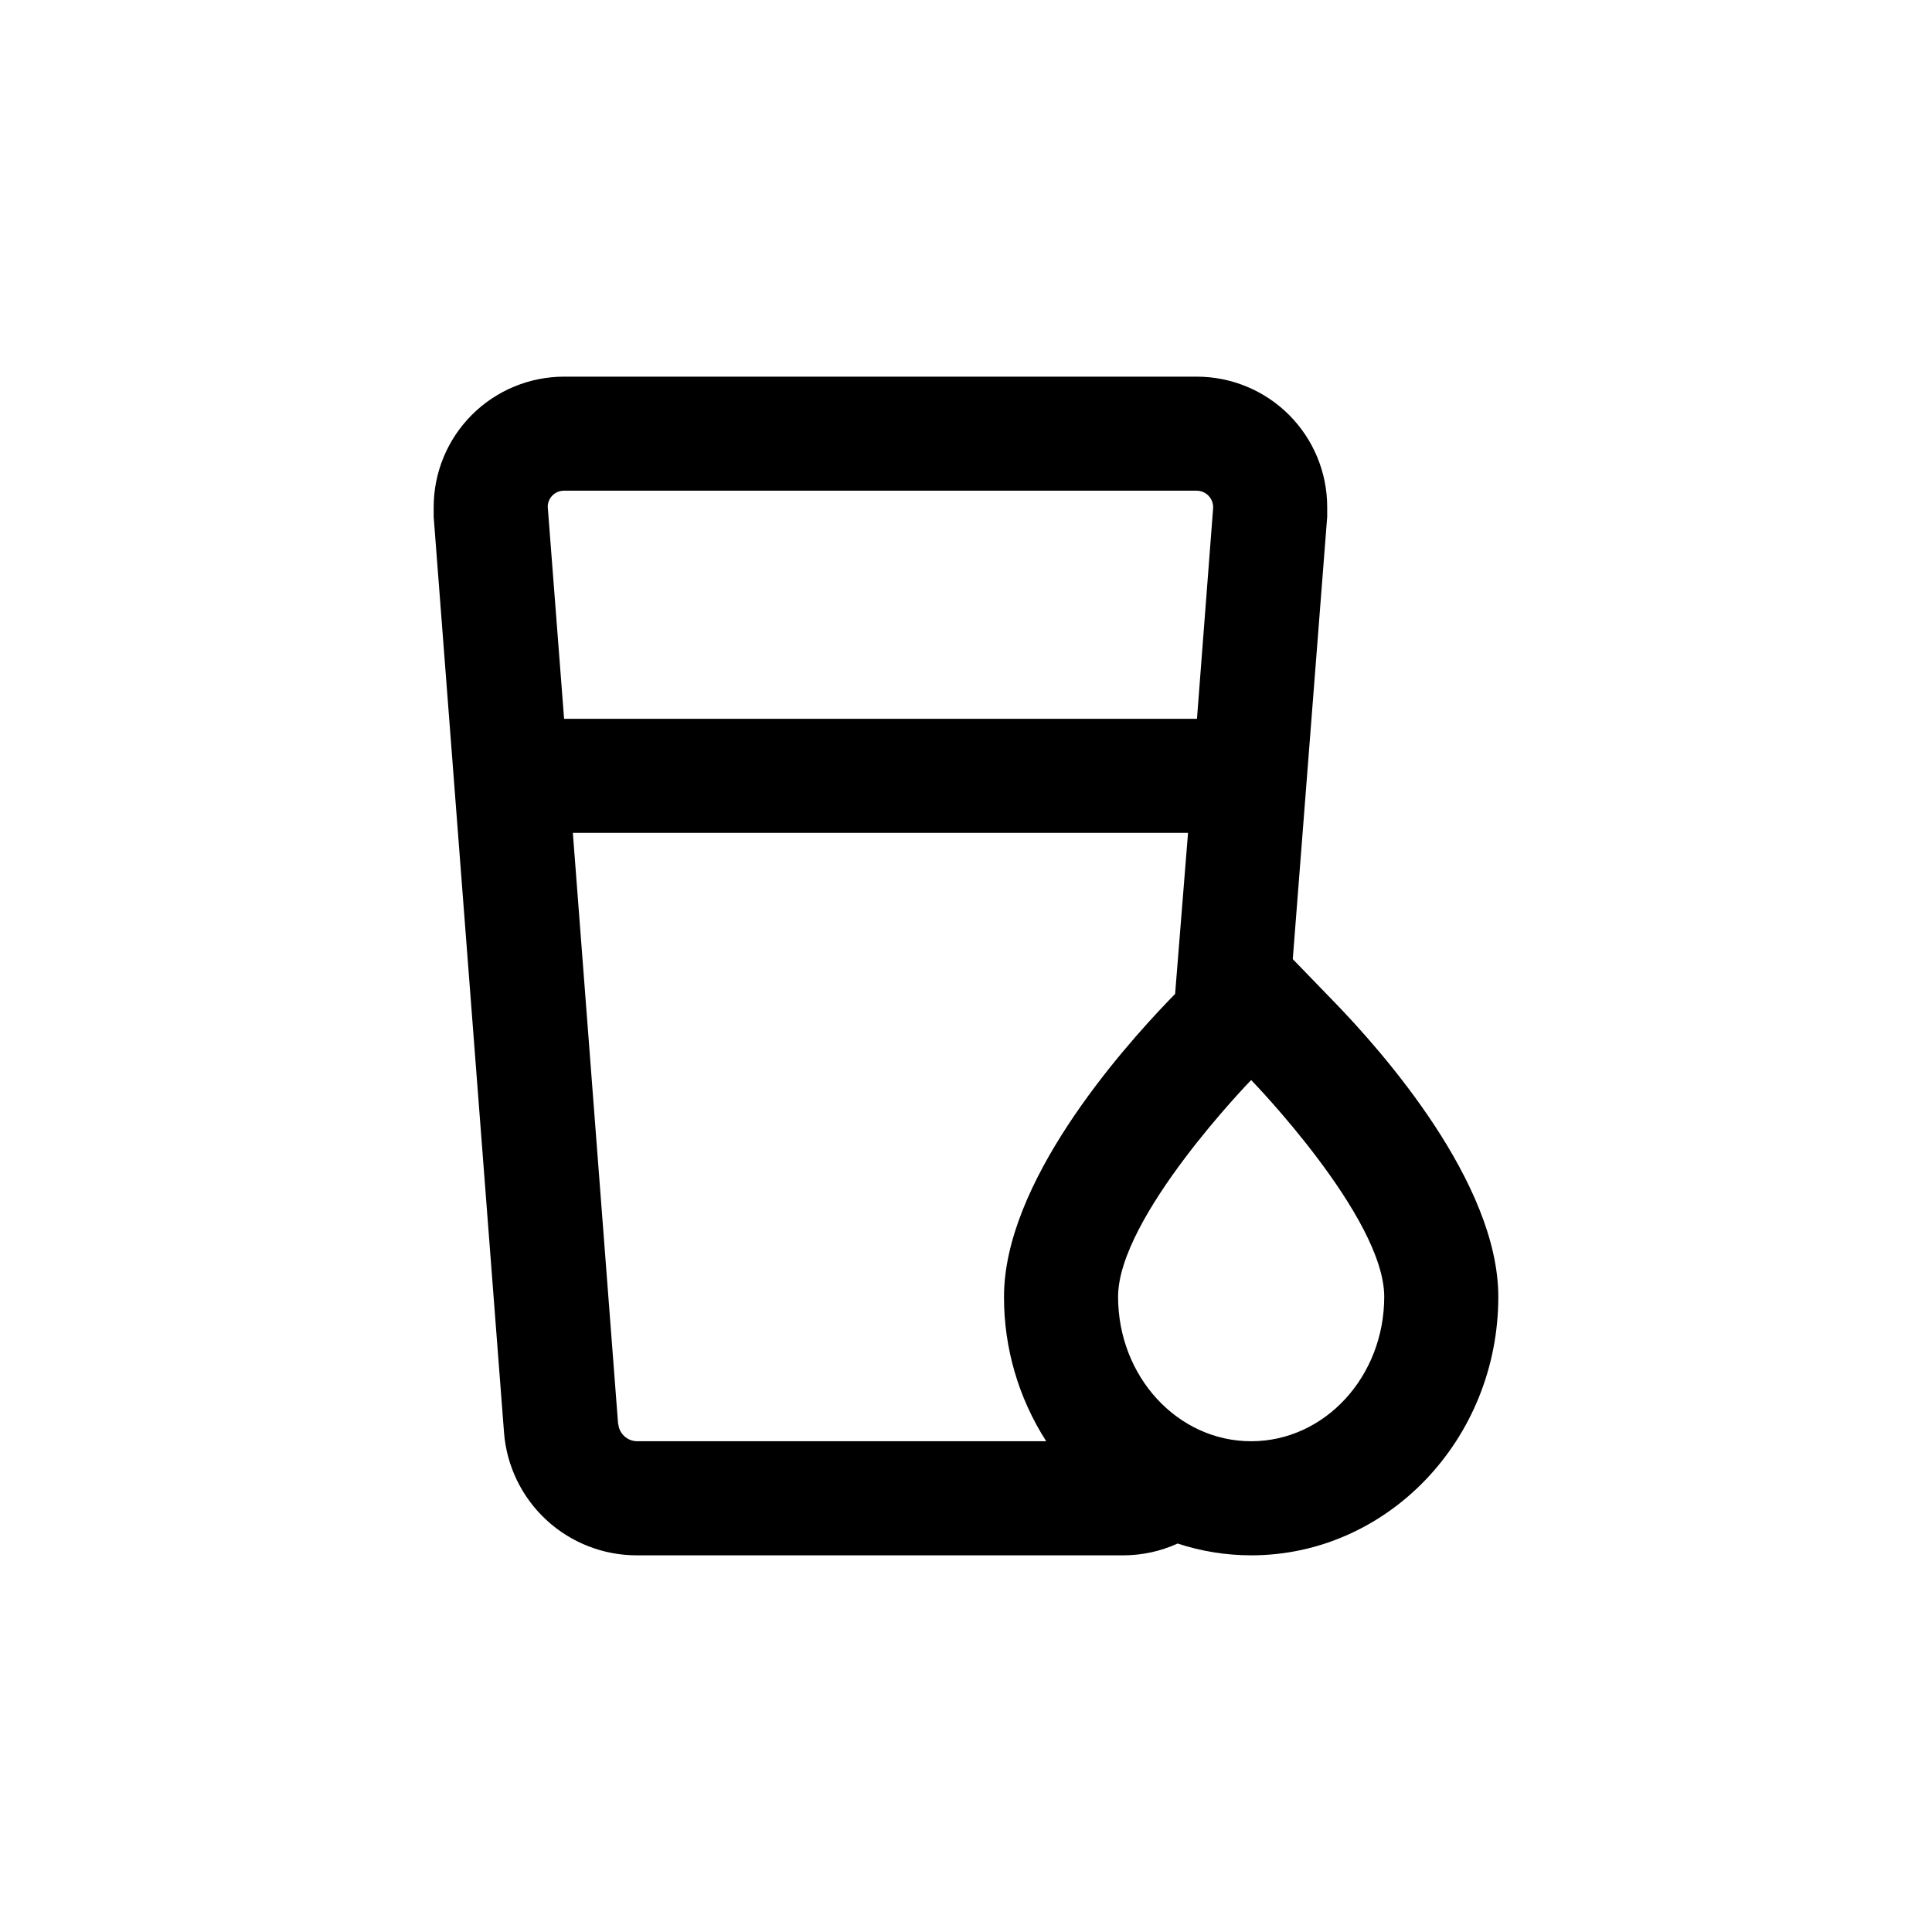
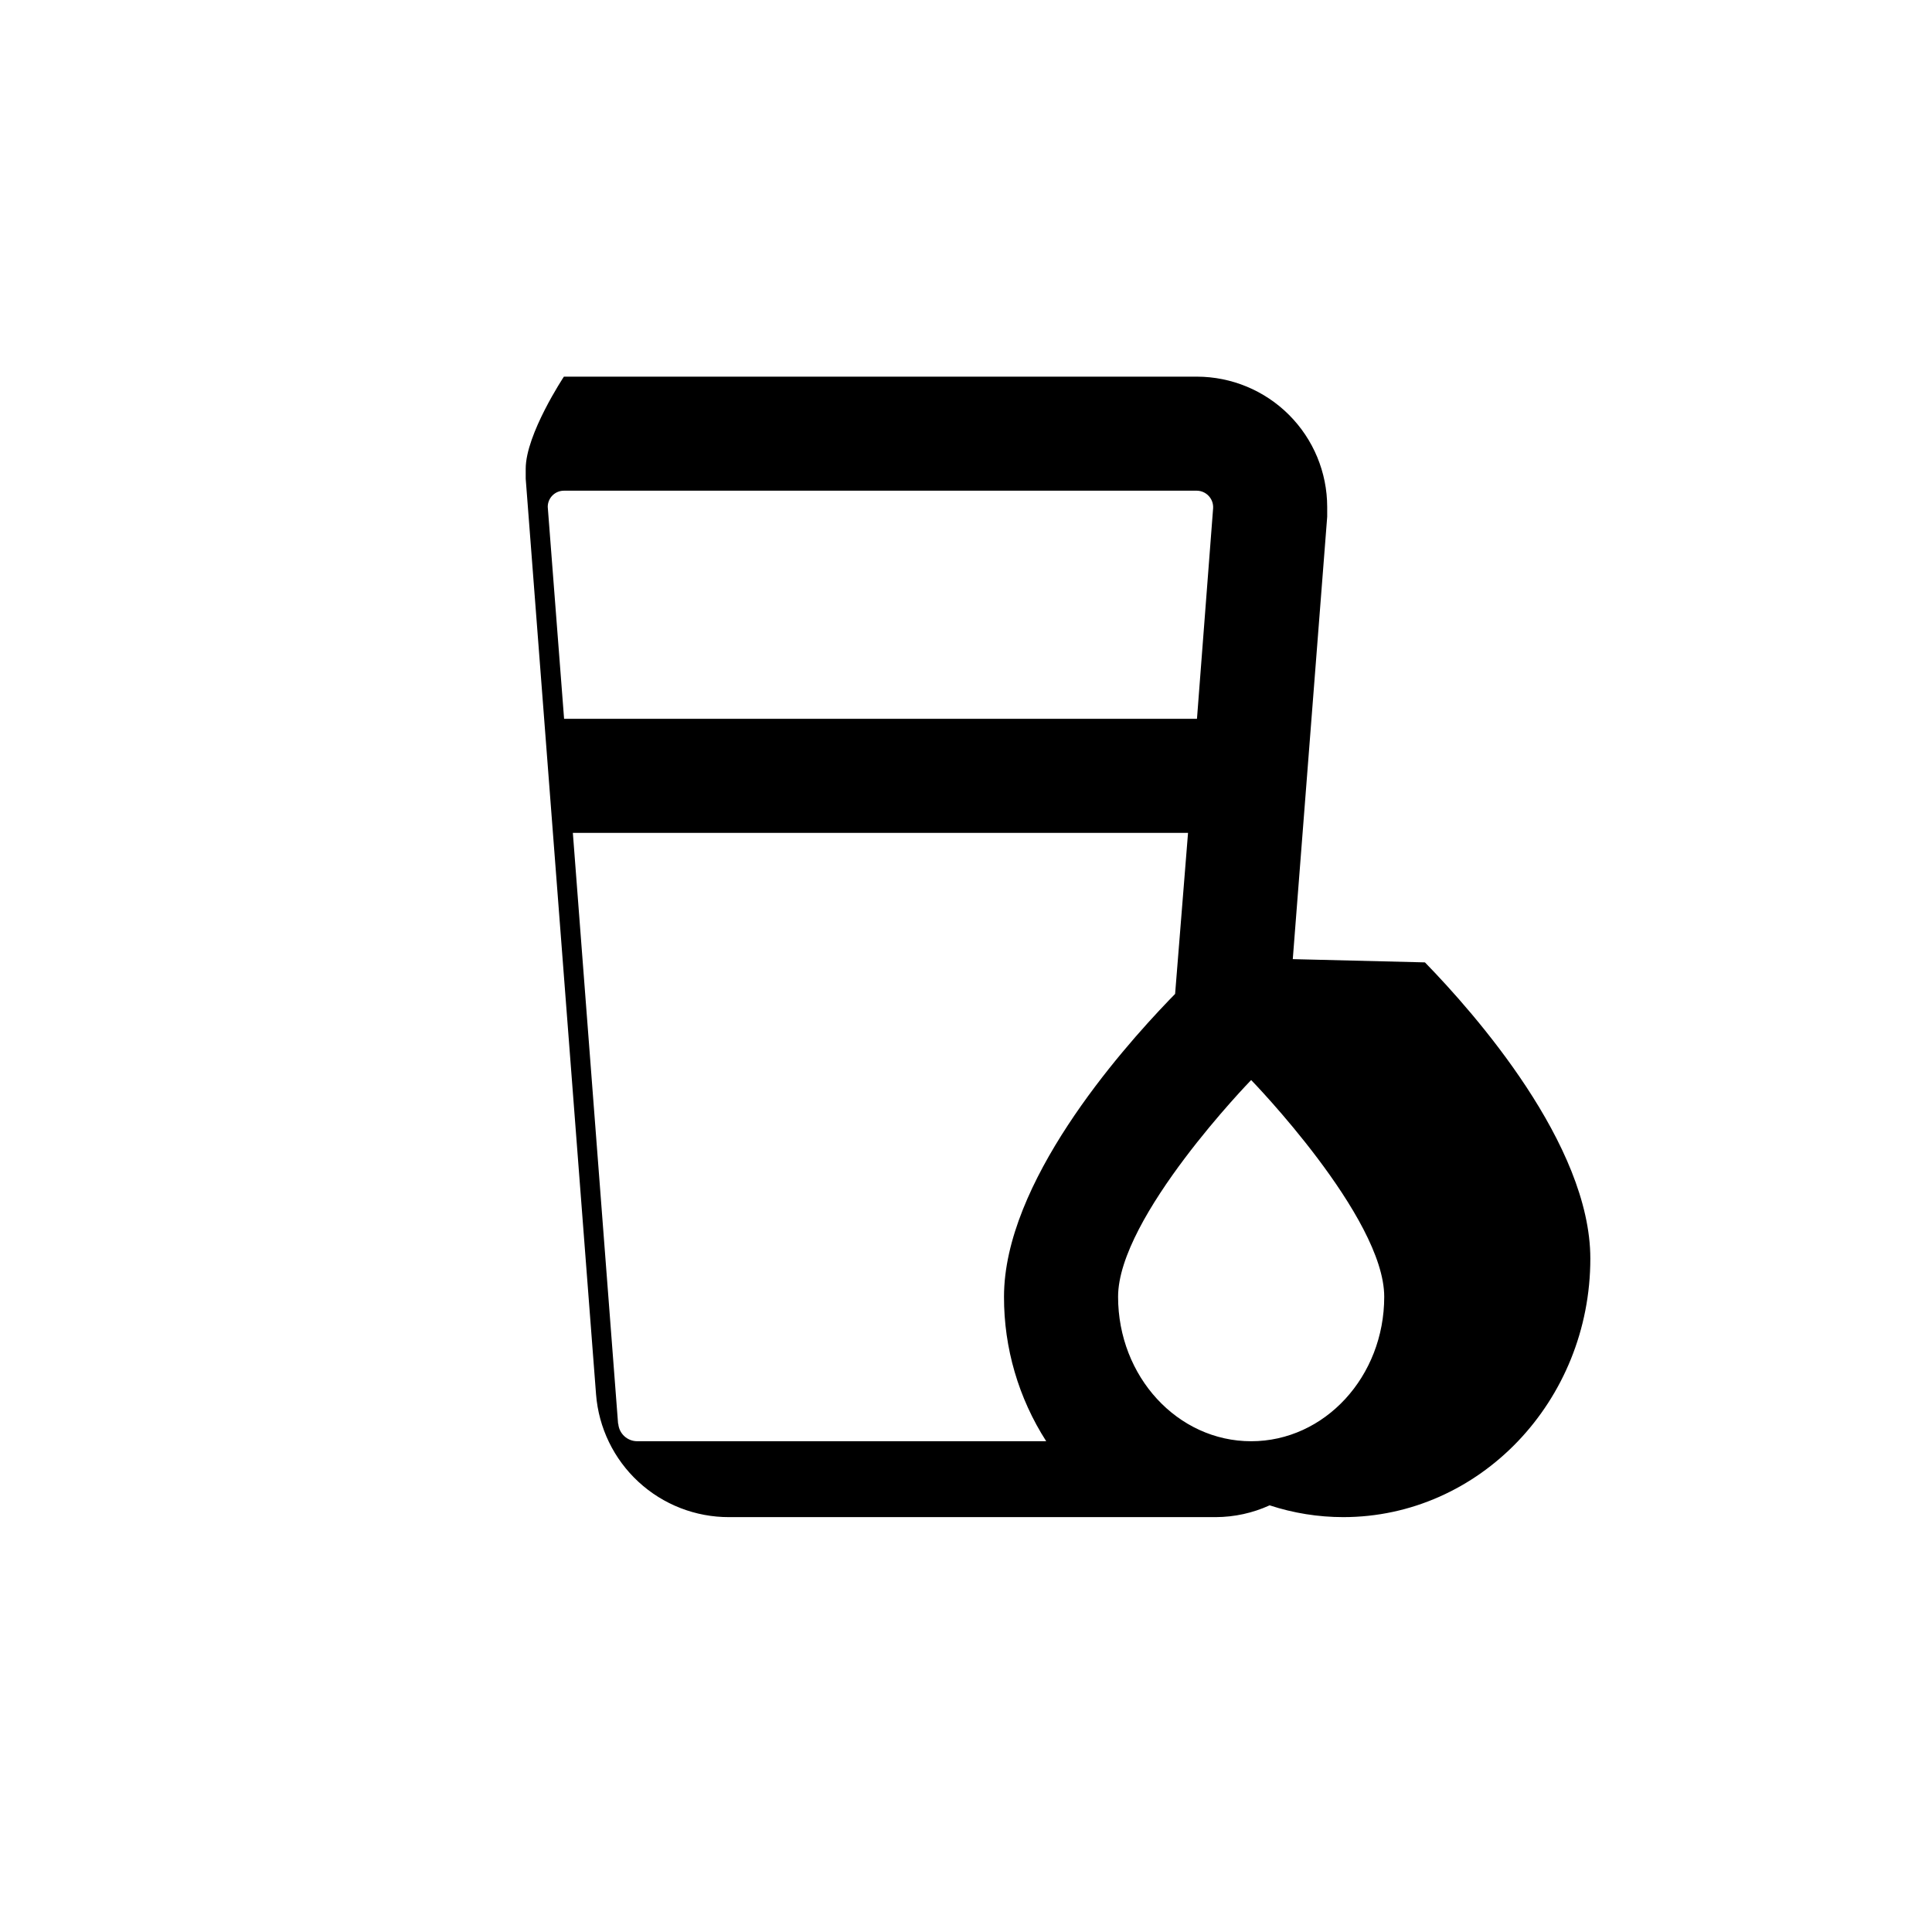
<svg xmlns="http://www.w3.org/2000/svg" fill="#000000" width="800px" height="800px" version="1.1" viewBox="144 144 512 512">
-   <path d="m486.6 398.18 9.121-117.23v-2.621c-0.012-9.148-3.652-17.918-10.125-24.387-6.469-6.469-15.238-10.109-24.387-10.125h-167.77c-9.148 0.016-17.918 3.656-24.387 10.125s-10.109 15.238-10.121 24.387v2.672l18.641 242.63c0.684 8.875 4.703 17.16 11.242 23.195 6.543 6.039 15.121 9.379 24.023 9.352h128.98c4.918-0.02 9.777-1.082 14.258-3.125 6.293 2.066 12.871 3.121 19.496 3.125 36.125 0 65.496-30.73 65.496-68.52 0-30.23-30.633-64.941-43.832-78.492zm-193.16-124.14h167.77c1.191 0.023 2.32 0.531 3.125 1.406 0.809 0.875 1.227 2.039 1.156 3.227l-4.281 55.824h-167.72l-4.332-56.176c0-1.137 0.453-2.227 1.254-3.027 0.805-0.805 1.895-1.254 3.027-1.254zm14.359 247.27-11.988-156.59h163.03l-3.426 42.676-1.664 1.715c-13.047 13.598-43.68 48.363-43.68 78.539-0.035 13.574 3.852 26.871 11.184 38.289h-108.42c-2.613-0.016-4.777-2.027-4.988-4.633zm167.77 4.633c-19.496 0-35.266-17.129-35.266-38.289s35.266-57.434 35.266-57.434 35.266 36.273 35.266 57.434-15.77 38.289-35.266 38.289z" />
+   <path d="m486.6 398.18 9.121-117.23v-2.621c-0.012-9.148-3.652-17.918-10.125-24.387-6.469-6.469-15.238-10.109-24.387-10.125h-167.77s-10.109 15.238-10.121 24.387v2.672l18.641 242.63c0.684 8.875 4.703 17.16 11.242 23.195 6.543 6.039 15.121 9.379 24.023 9.352h128.98c4.918-0.02 9.777-1.082 14.258-3.125 6.293 2.066 12.871 3.121 19.496 3.125 36.125 0 65.496-30.73 65.496-68.52 0-30.23-30.633-64.941-43.832-78.492zm-193.16-124.14h167.77c1.191 0.023 2.32 0.531 3.125 1.406 0.809 0.875 1.227 2.039 1.156 3.227l-4.281 55.824h-167.72l-4.332-56.176c0-1.137 0.453-2.227 1.254-3.027 0.805-0.805 1.895-1.254 3.027-1.254zm14.359 247.27-11.988-156.59h163.03l-3.426 42.676-1.664 1.715c-13.047 13.598-43.68 48.363-43.68 78.539-0.035 13.574 3.852 26.871 11.184 38.289h-108.42c-2.613-0.016-4.777-2.027-4.988-4.633zm167.77 4.633c-19.496 0-35.266-17.129-35.266-38.289s35.266-57.434 35.266-57.434 35.266 36.273 35.266 57.434-15.77 38.289-35.266 38.289z" />
</svg>